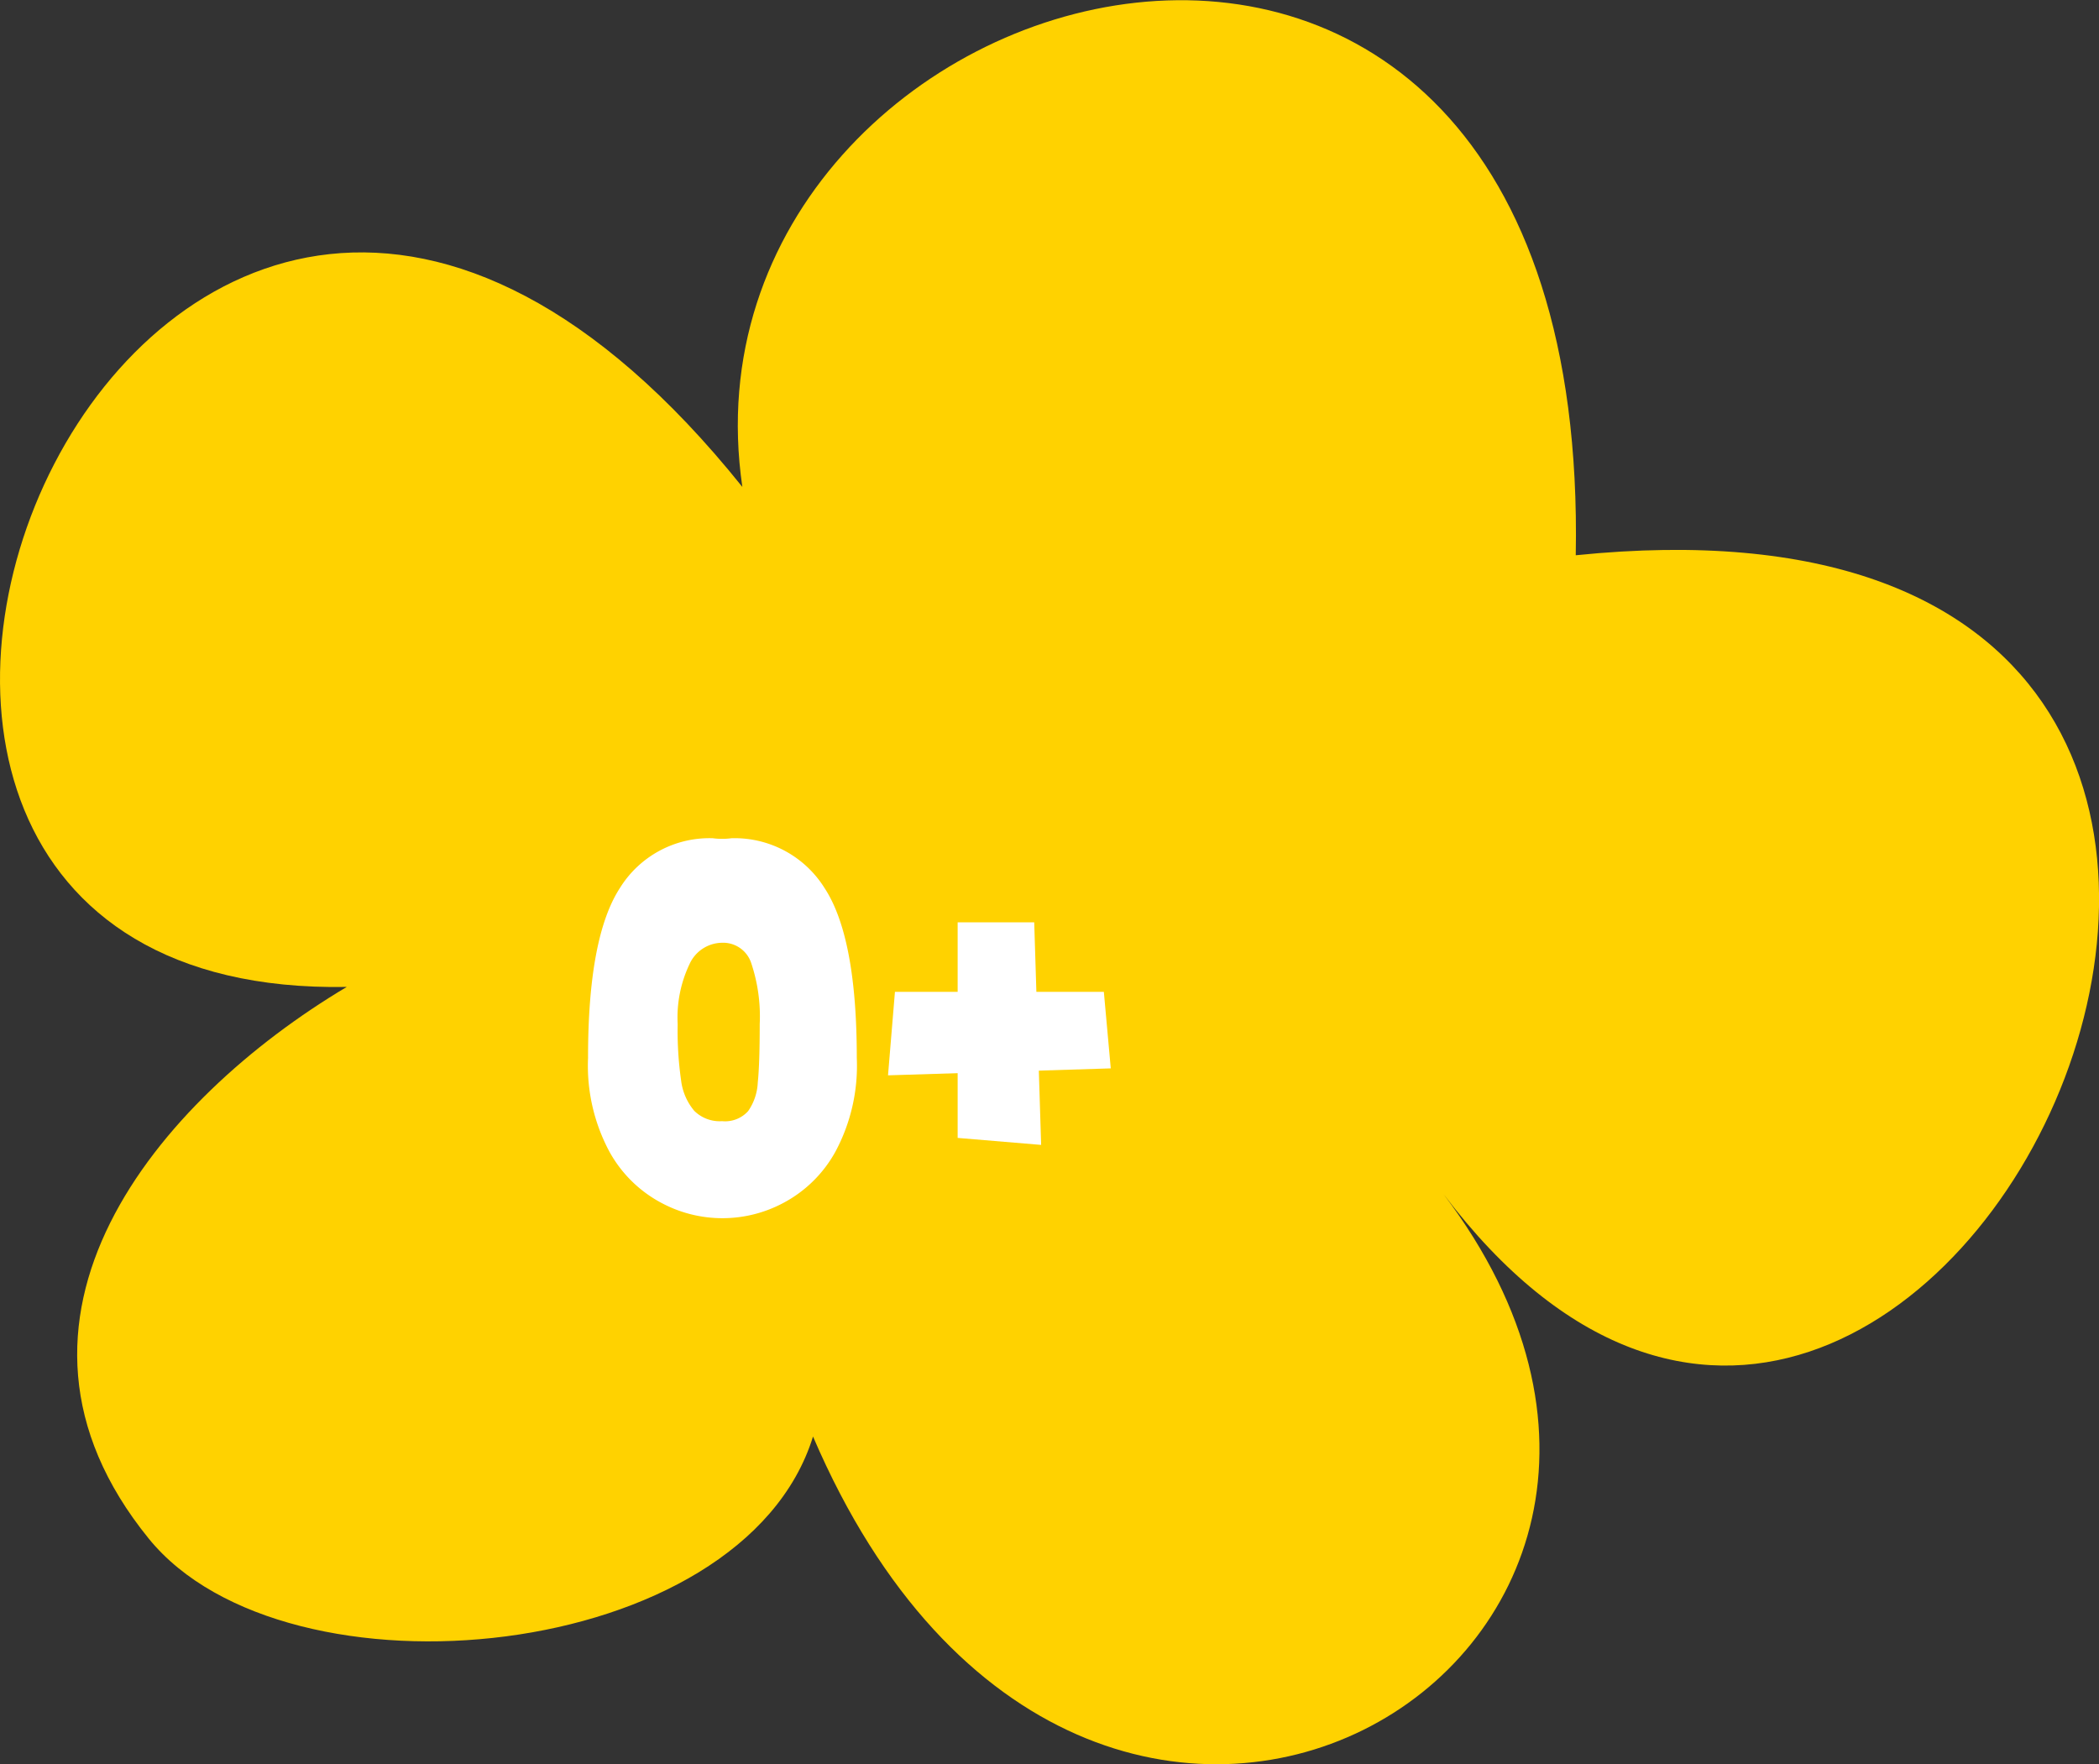
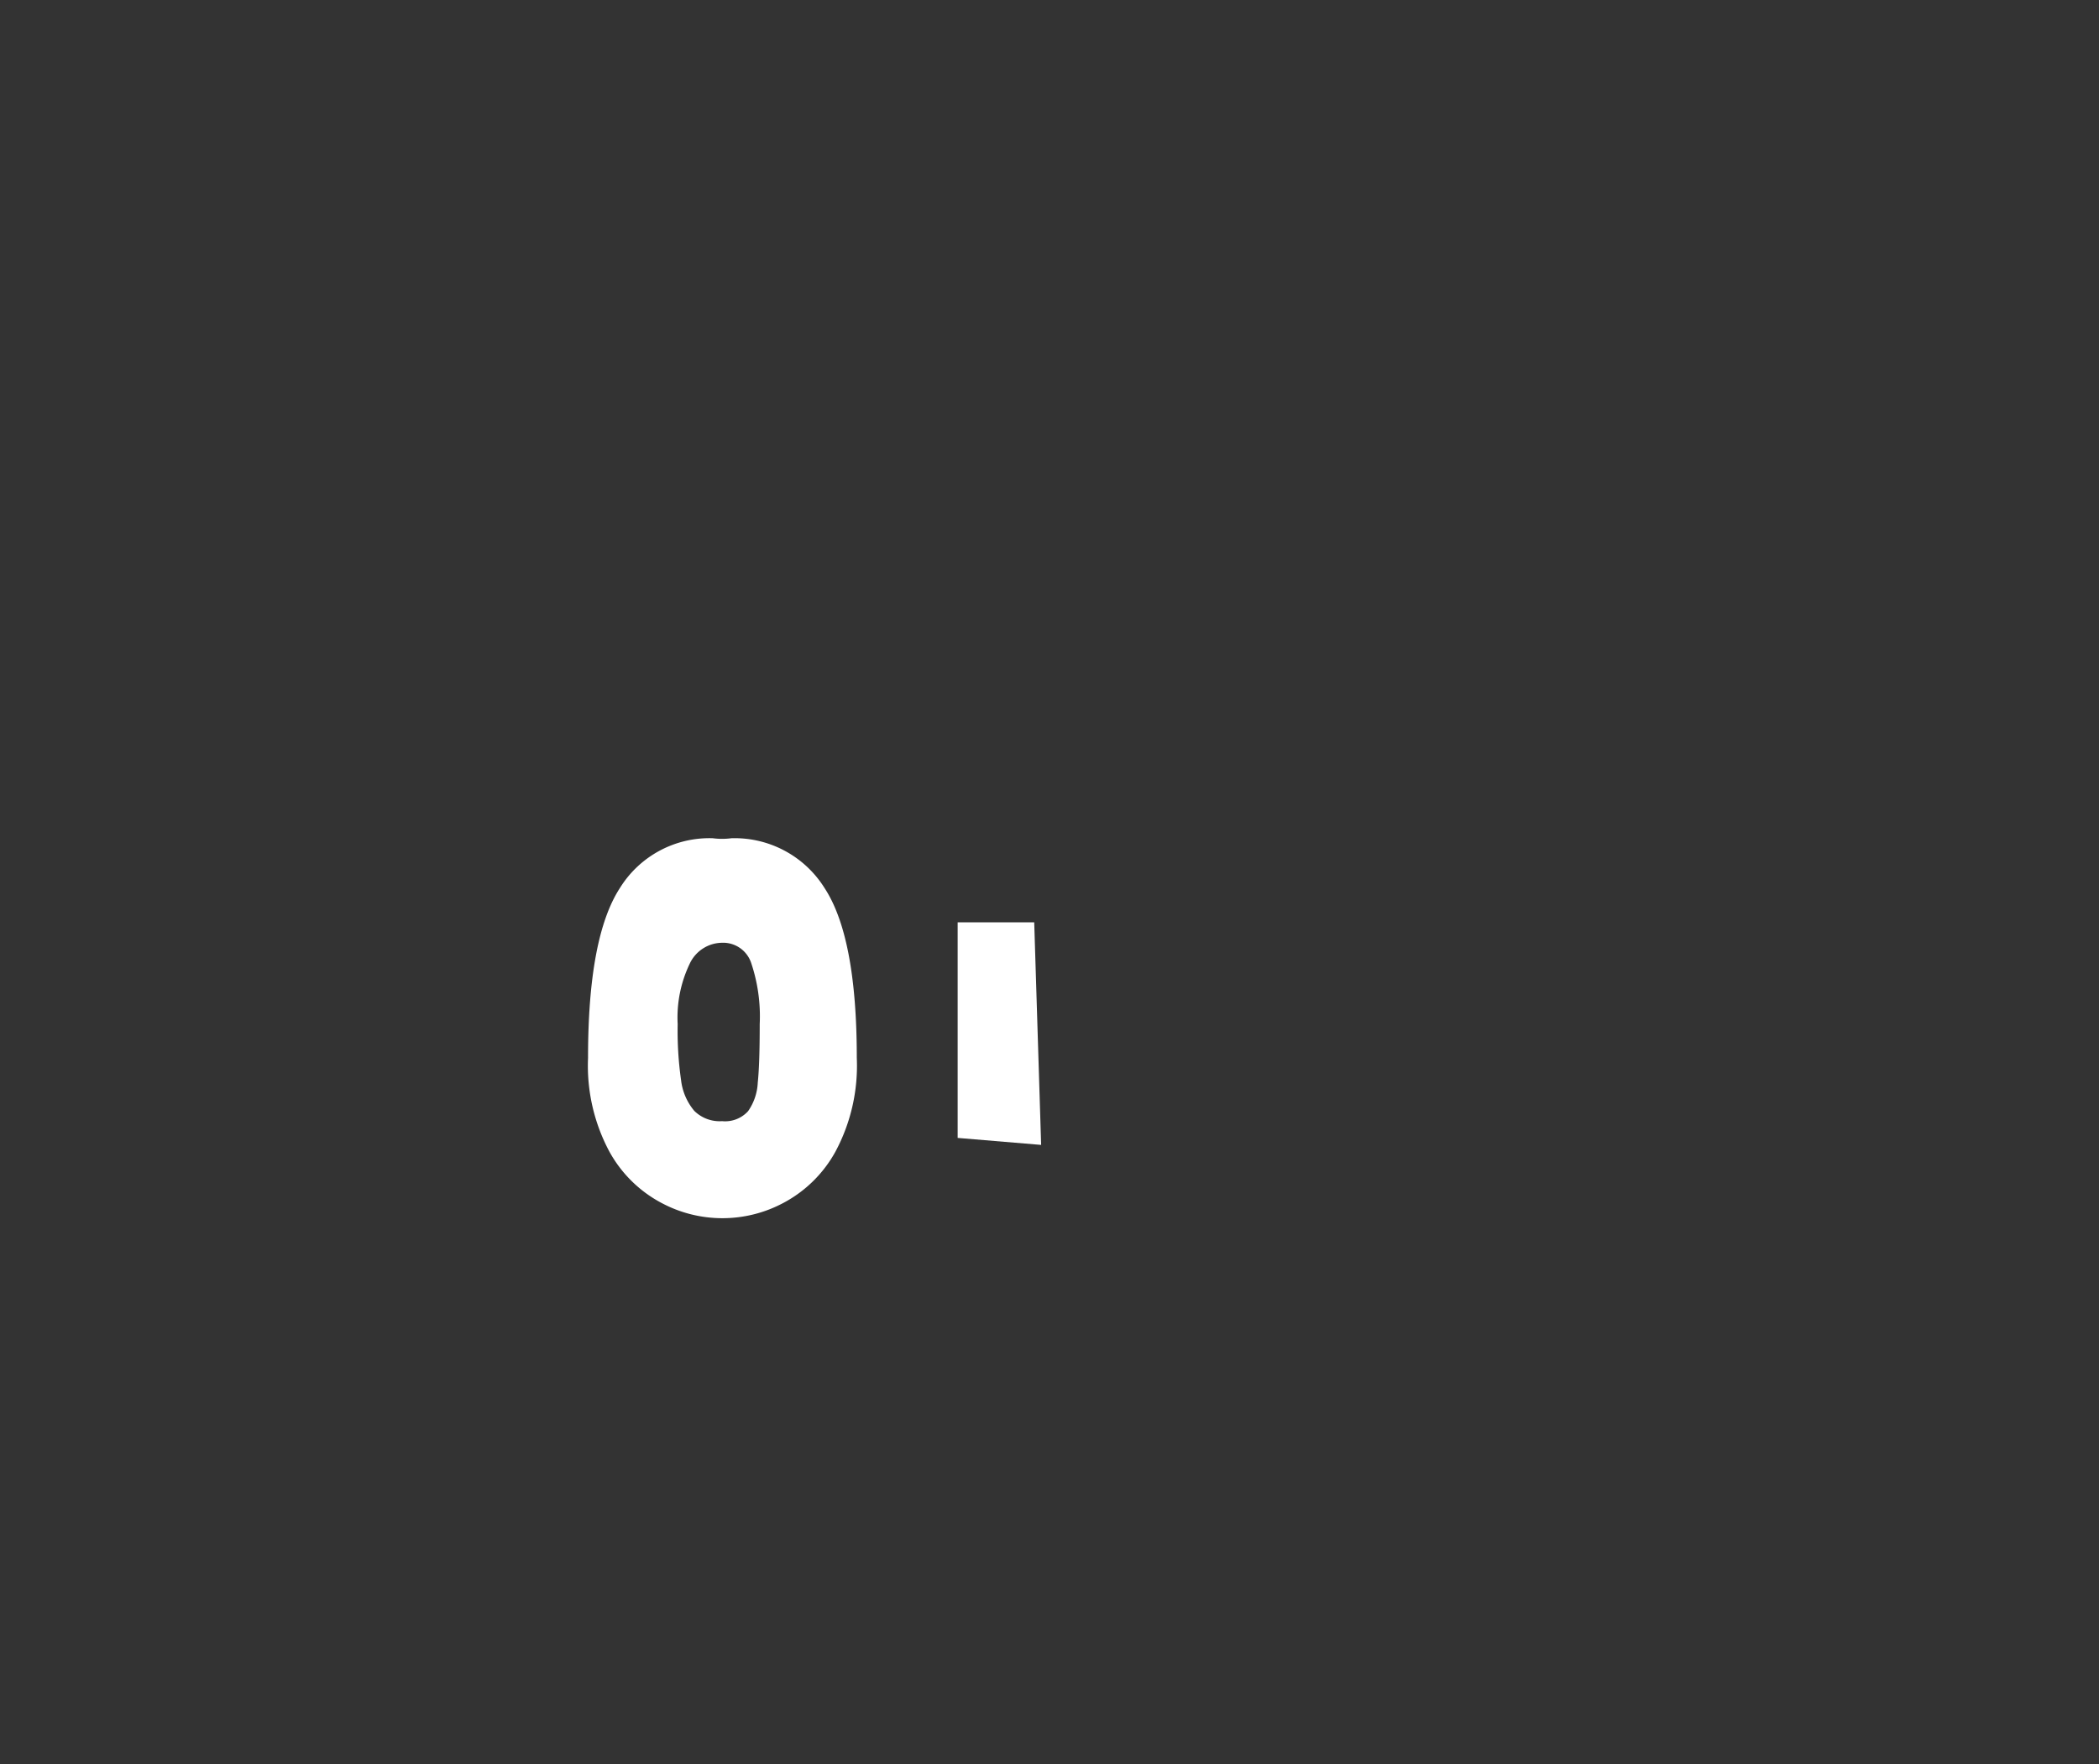
<svg xmlns="http://www.w3.org/2000/svg" id="_0" data-name="0" width="160.66" height="135.032" viewBox="0 0 160.66 135.032">
  <rect x="0" y="0" width="160.66" height="135.032" fill="#333333" stroke="none" />
  <defs>
    <style> .cls-1 { fill: #ffd200; } .cls-1, .cls-2 { fill-rule: evenodd; } .cls-2 { fill: #fff; } </style>
  </defs>
-   <path id="облако_05" class="cls-1" d="M2642.41,190.55c-45.5-56.733-84.83,39.236-30.28,38.272-14.47,8.616-28.76,25.466-15.16,42.219,10.52,12.973,45.45,9.6,50.85-7.805,21.05,49.087,75.16,16.989,48.26-18.555,37.28,49.282,86.13-56.674,10.12-48.9C2707.42,130.293,2636.52,150.224,2642.41,190.55Z" transform="translate(-2585.59 -153.281)" />
  <path id="_0-2" data-name="0" class="cls-2" d="M2651.17,234.257q0-9.246-2.47-13.008a8.117,8.117,0,0,0-7.12-3.809,5.538,5.538,0,0,1-1.44,0,8.061,8.061,0,0,0-7.1,3.809q-2.445,3.762-2.44,13.008a13.906,13.906,0,0,0,1.63,7.163,9.76,9.76,0,0,0,3.98,3.929,9.895,9.895,0,0,0,9.35,0,9.76,9.76,0,0,0,3.98-3.929,13.906,13.906,0,0,0,1.63-7.163h0Zm-10.31,4.839a2.766,2.766,0,0,1-2.13-.79,4.446,4.446,0,0,1-1.01-2.348,26.654,26.654,0,0,1-.26-4.288,9.507,9.507,0,0,1,.91-4.6,2.767,2.767,0,0,1,2.49-1.629,2.261,2.261,0,0,1,2.23,1.557,12.842,12.842,0,0,1,.65,4.672q0,3.066-.15,4.479a4.131,4.131,0,0,1-.74,2.181,2.372,2.372,0,0,1-1.99.766h0Z" transform="translate(-2585.59 -153.281)" />
-   <path class="cls-2" d="M2654.09,229.2h15.99l0.53,5.856-17.05.532Z" transform="translate(-2585.59 -153.281)" />
  <path class="cls-2" d="M2658.89,240.378v-16.5h5.86l0.53,17.035Z" transform="translate(-2585.59 -153.281)" />
</svg>